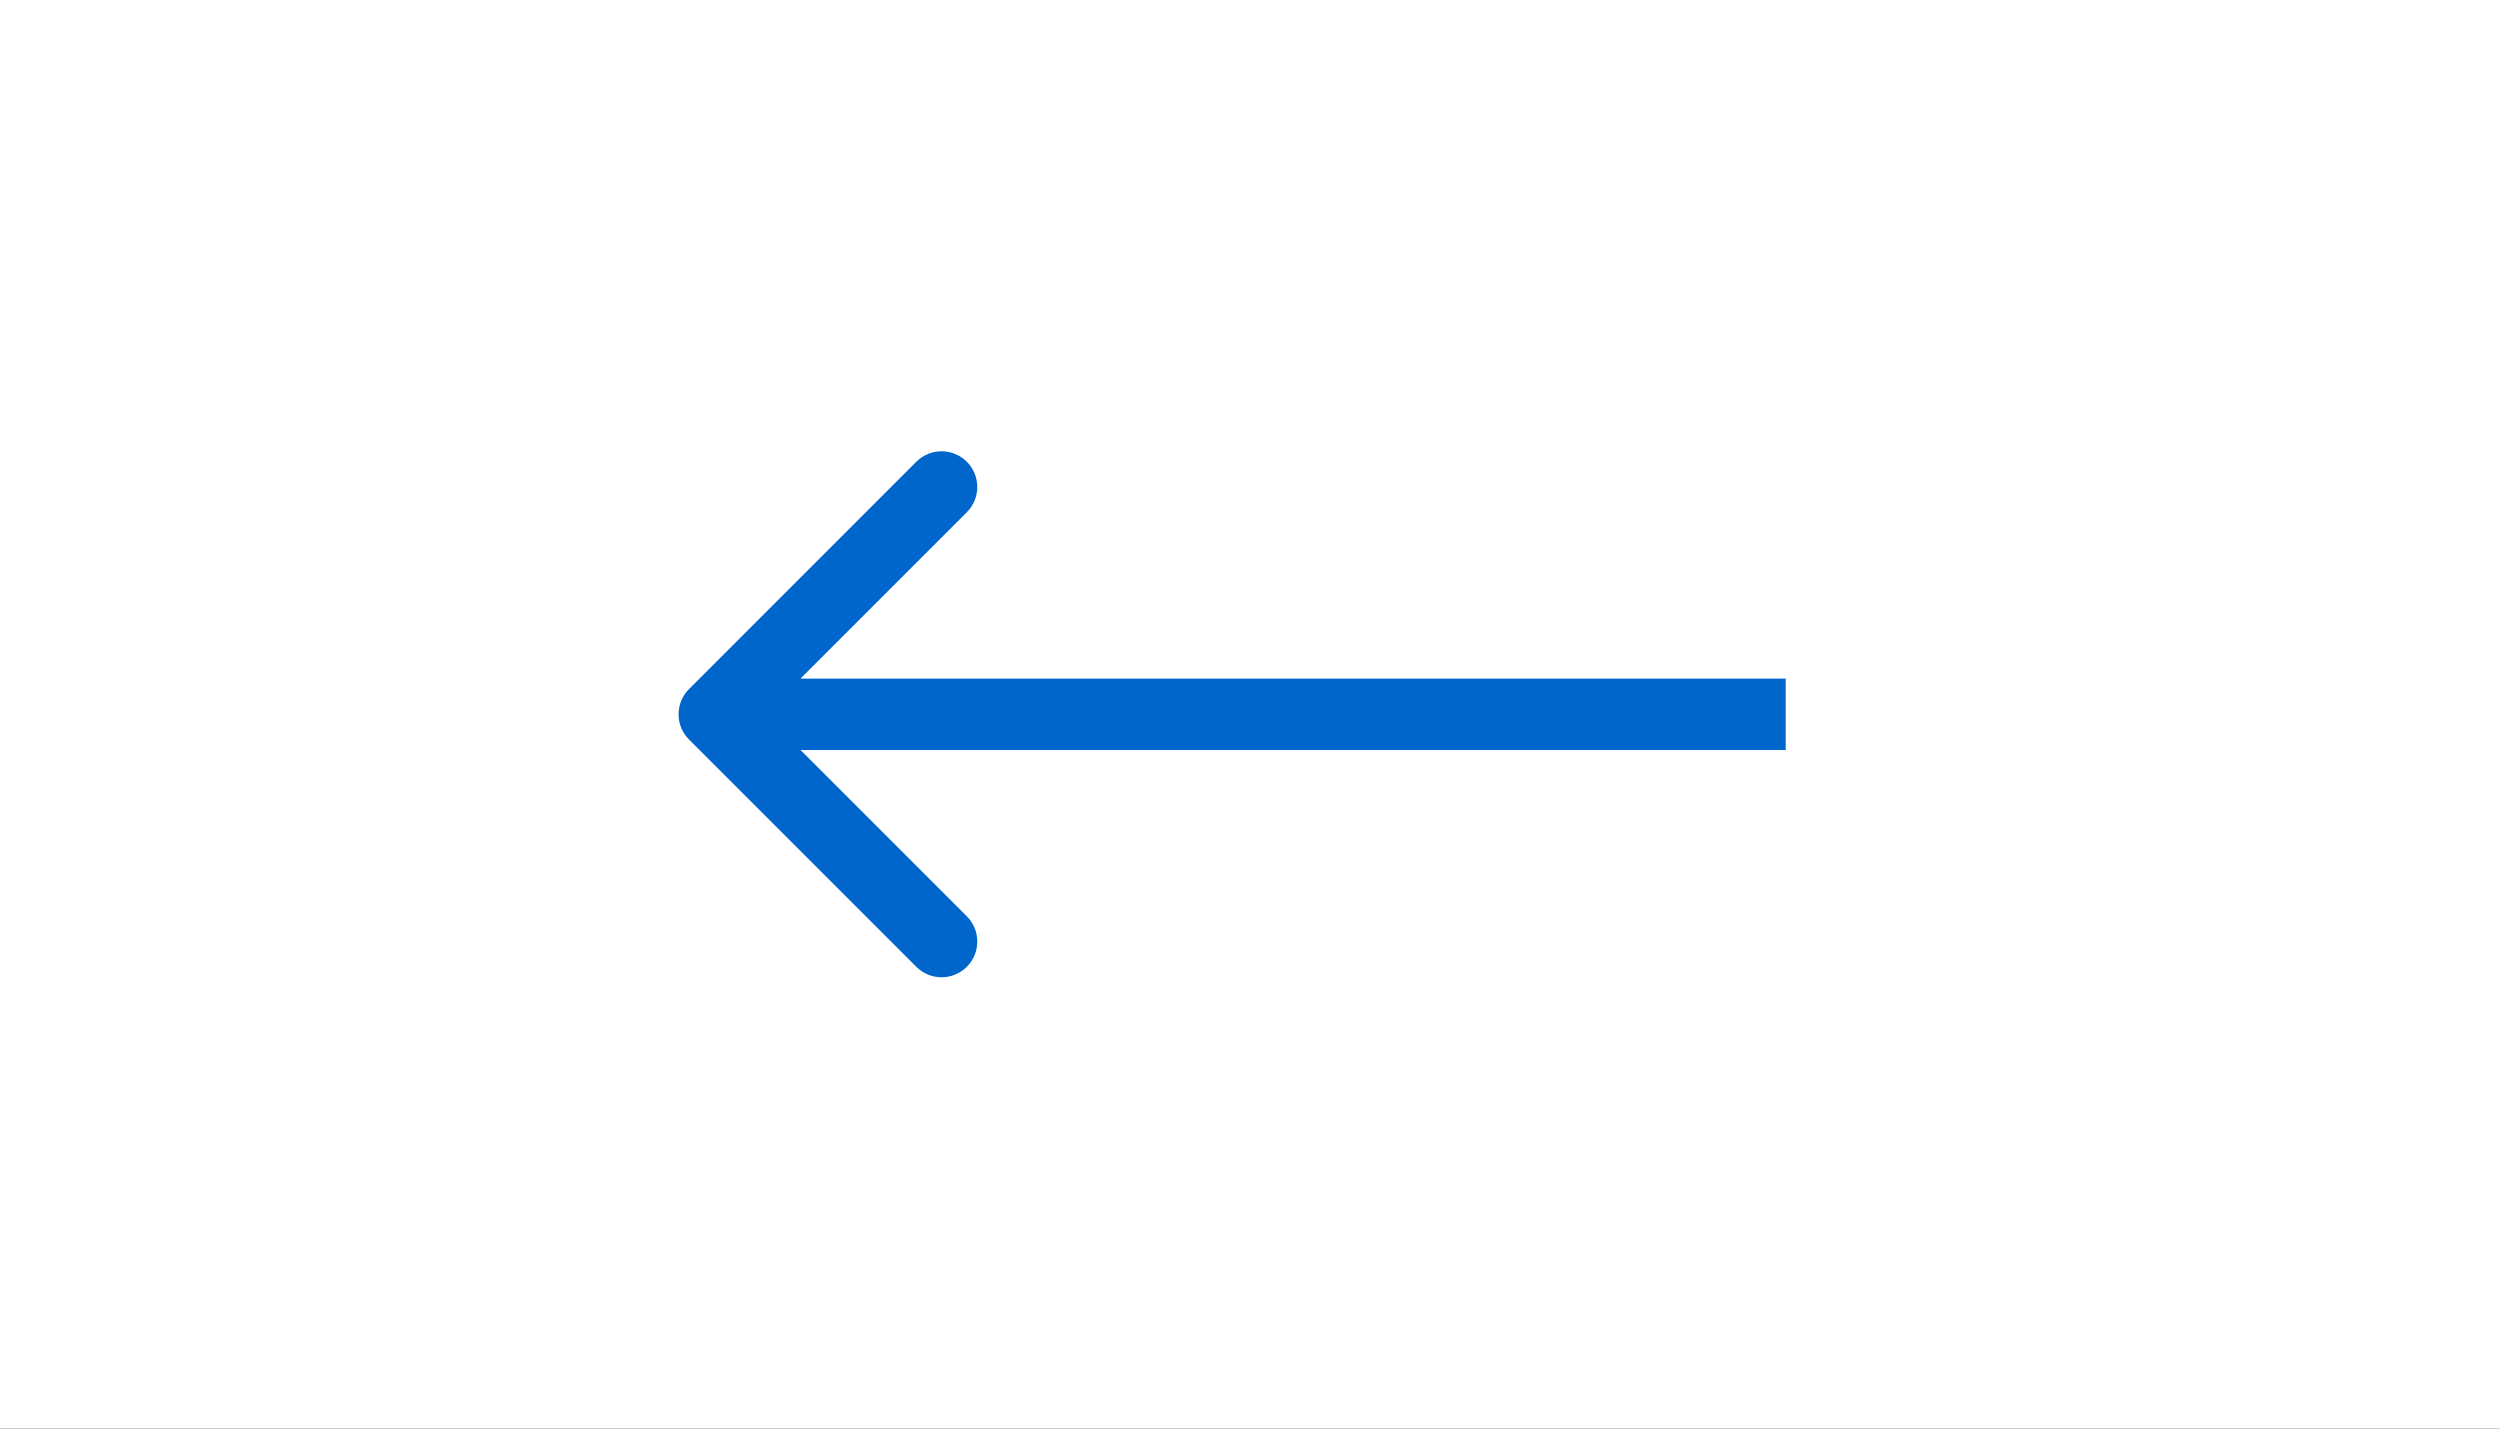
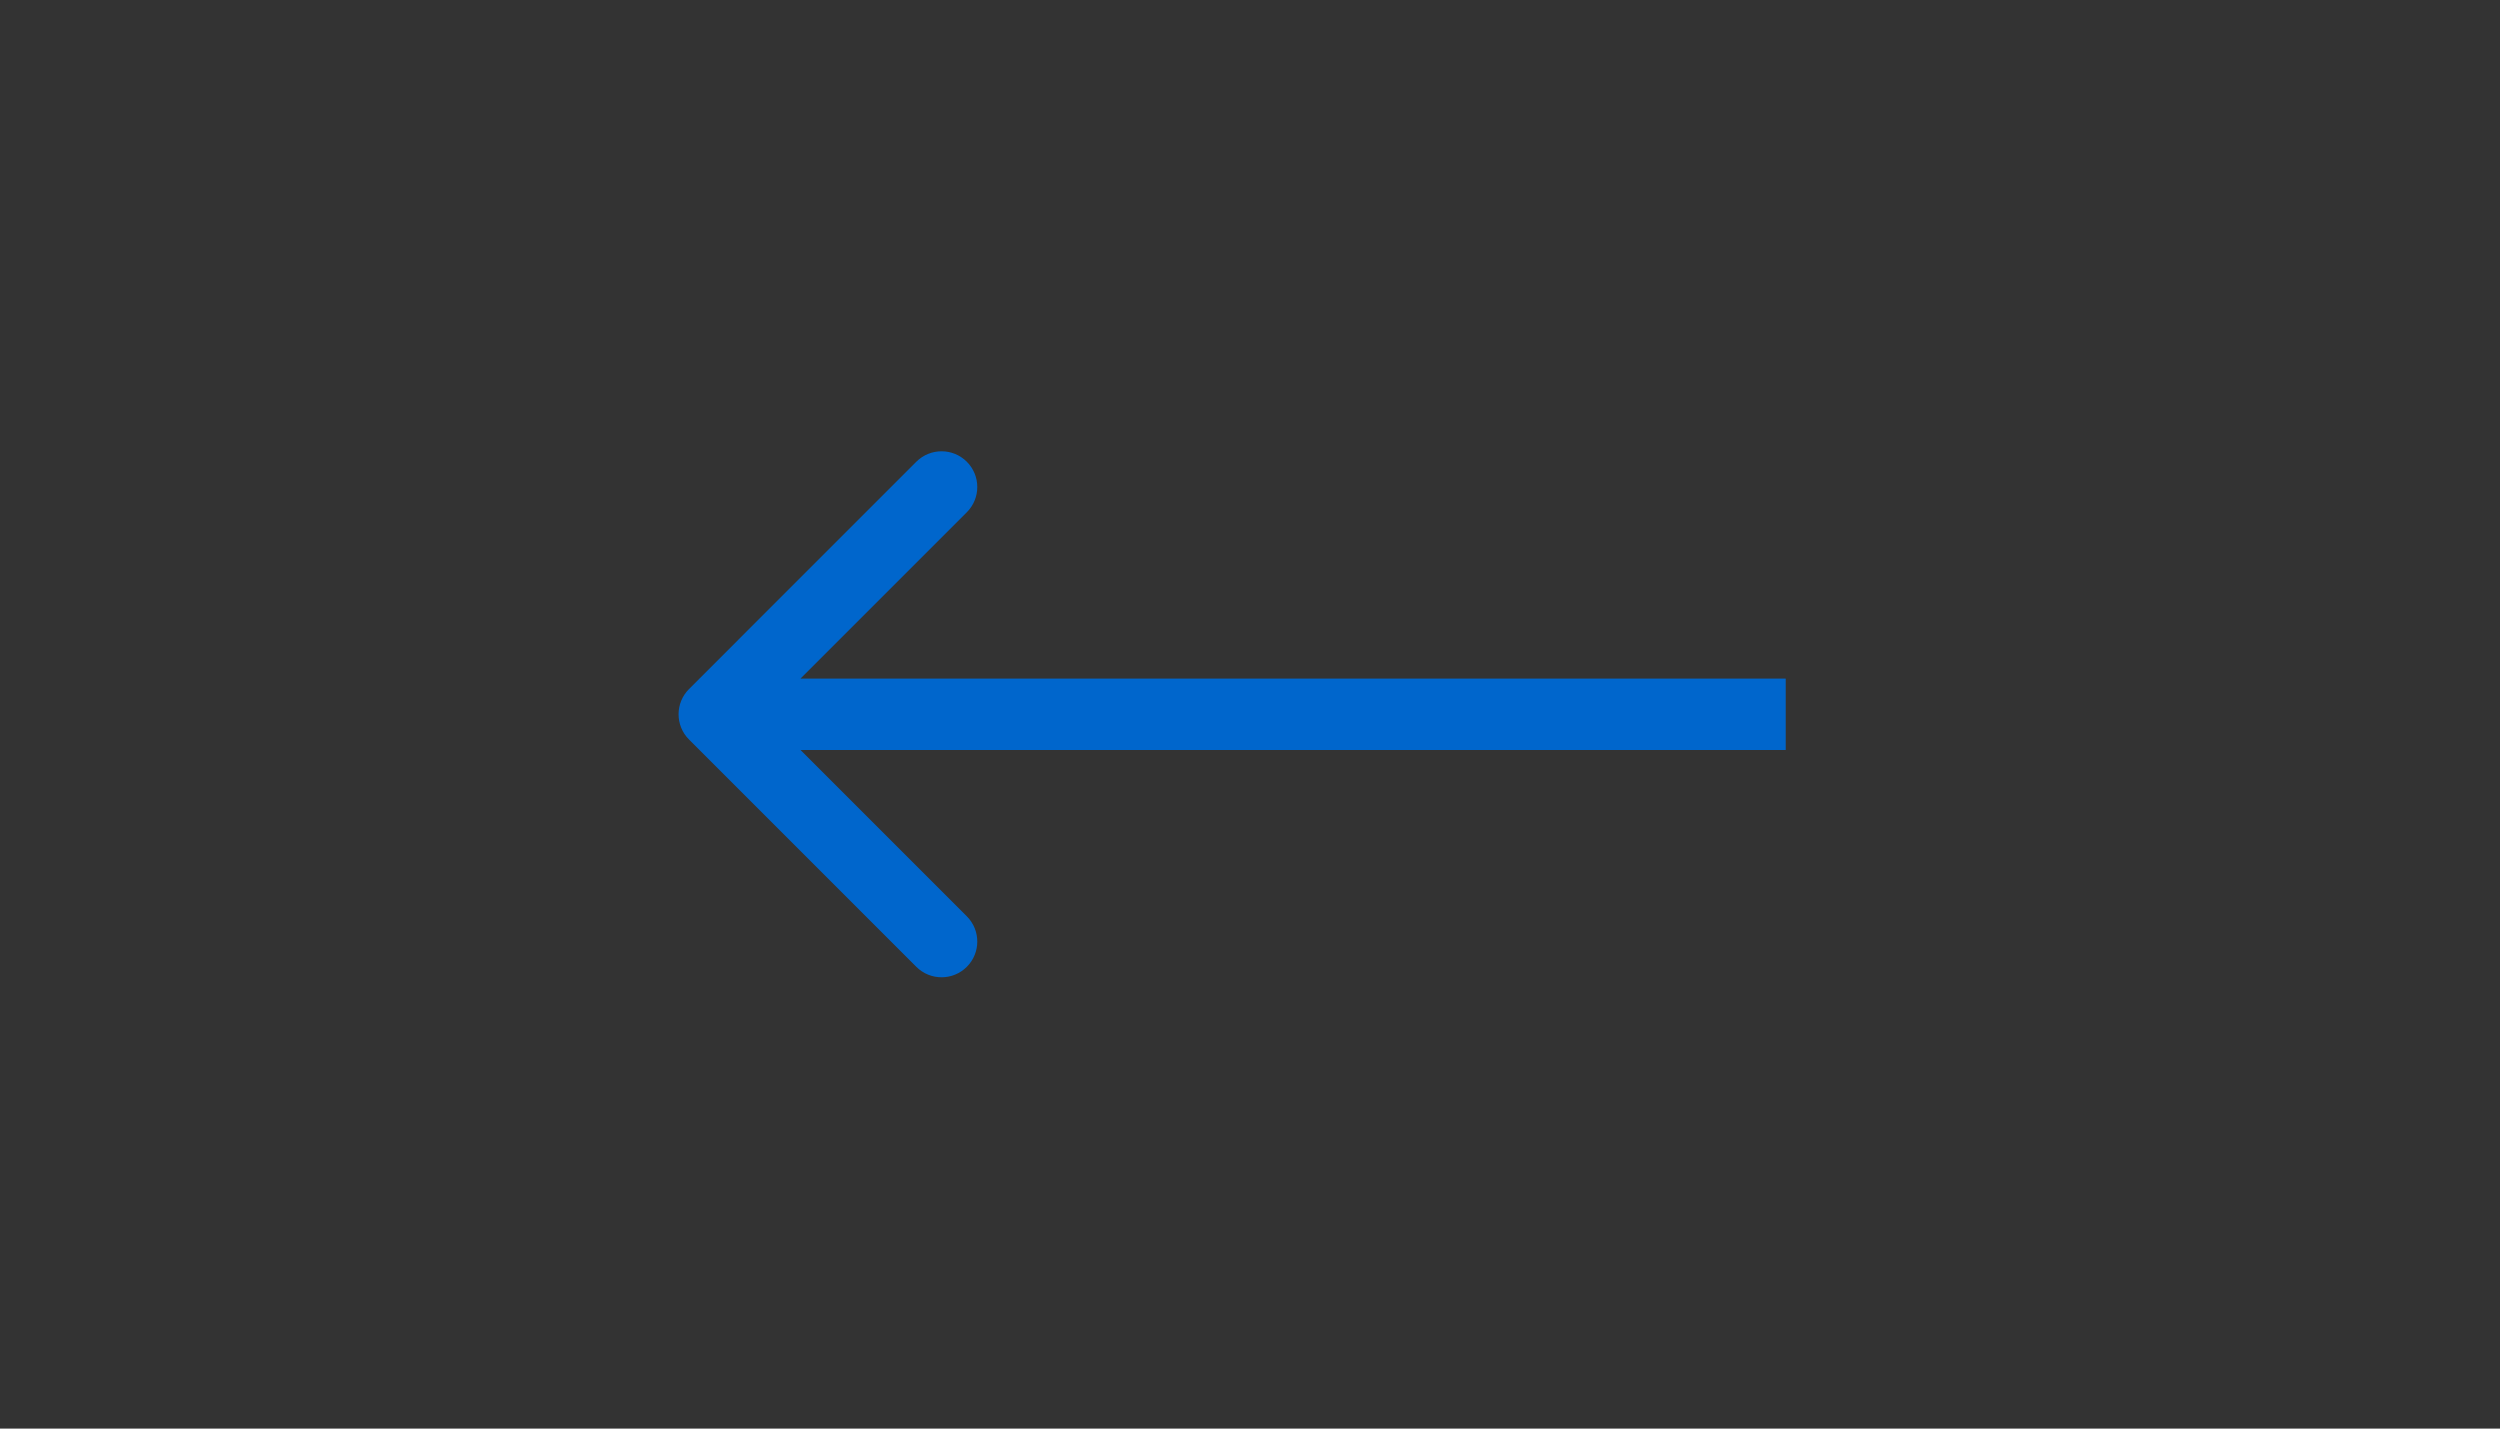
<svg xmlns="http://www.w3.org/2000/svg" width="280" height="160" viewBox="0 0 280 160" fill="none">
  <rect x="0" y="0" width="280" height="160" fill="#333333" stroke="none" />
-   <rect x="0.5" y="0.5" width="279" height="159" fill="white" stroke="white" />
  <path d="M77.172 77.172C75.609 78.734 75.609 81.266 77.172 82.828L102.627 108.284C104.19 109.846 106.722 109.846 108.284 108.284C109.846 106.722 109.846 104.19 108.284 102.627L85.657 80L108.284 57.373C109.846 55.81 109.846 53.278 108.284 51.716C106.722 50.154 104.19 50.154 102.627 51.716L77.172 77.172ZM80 84H200V76H80V84Z" fill="#0066CC" />
</svg>